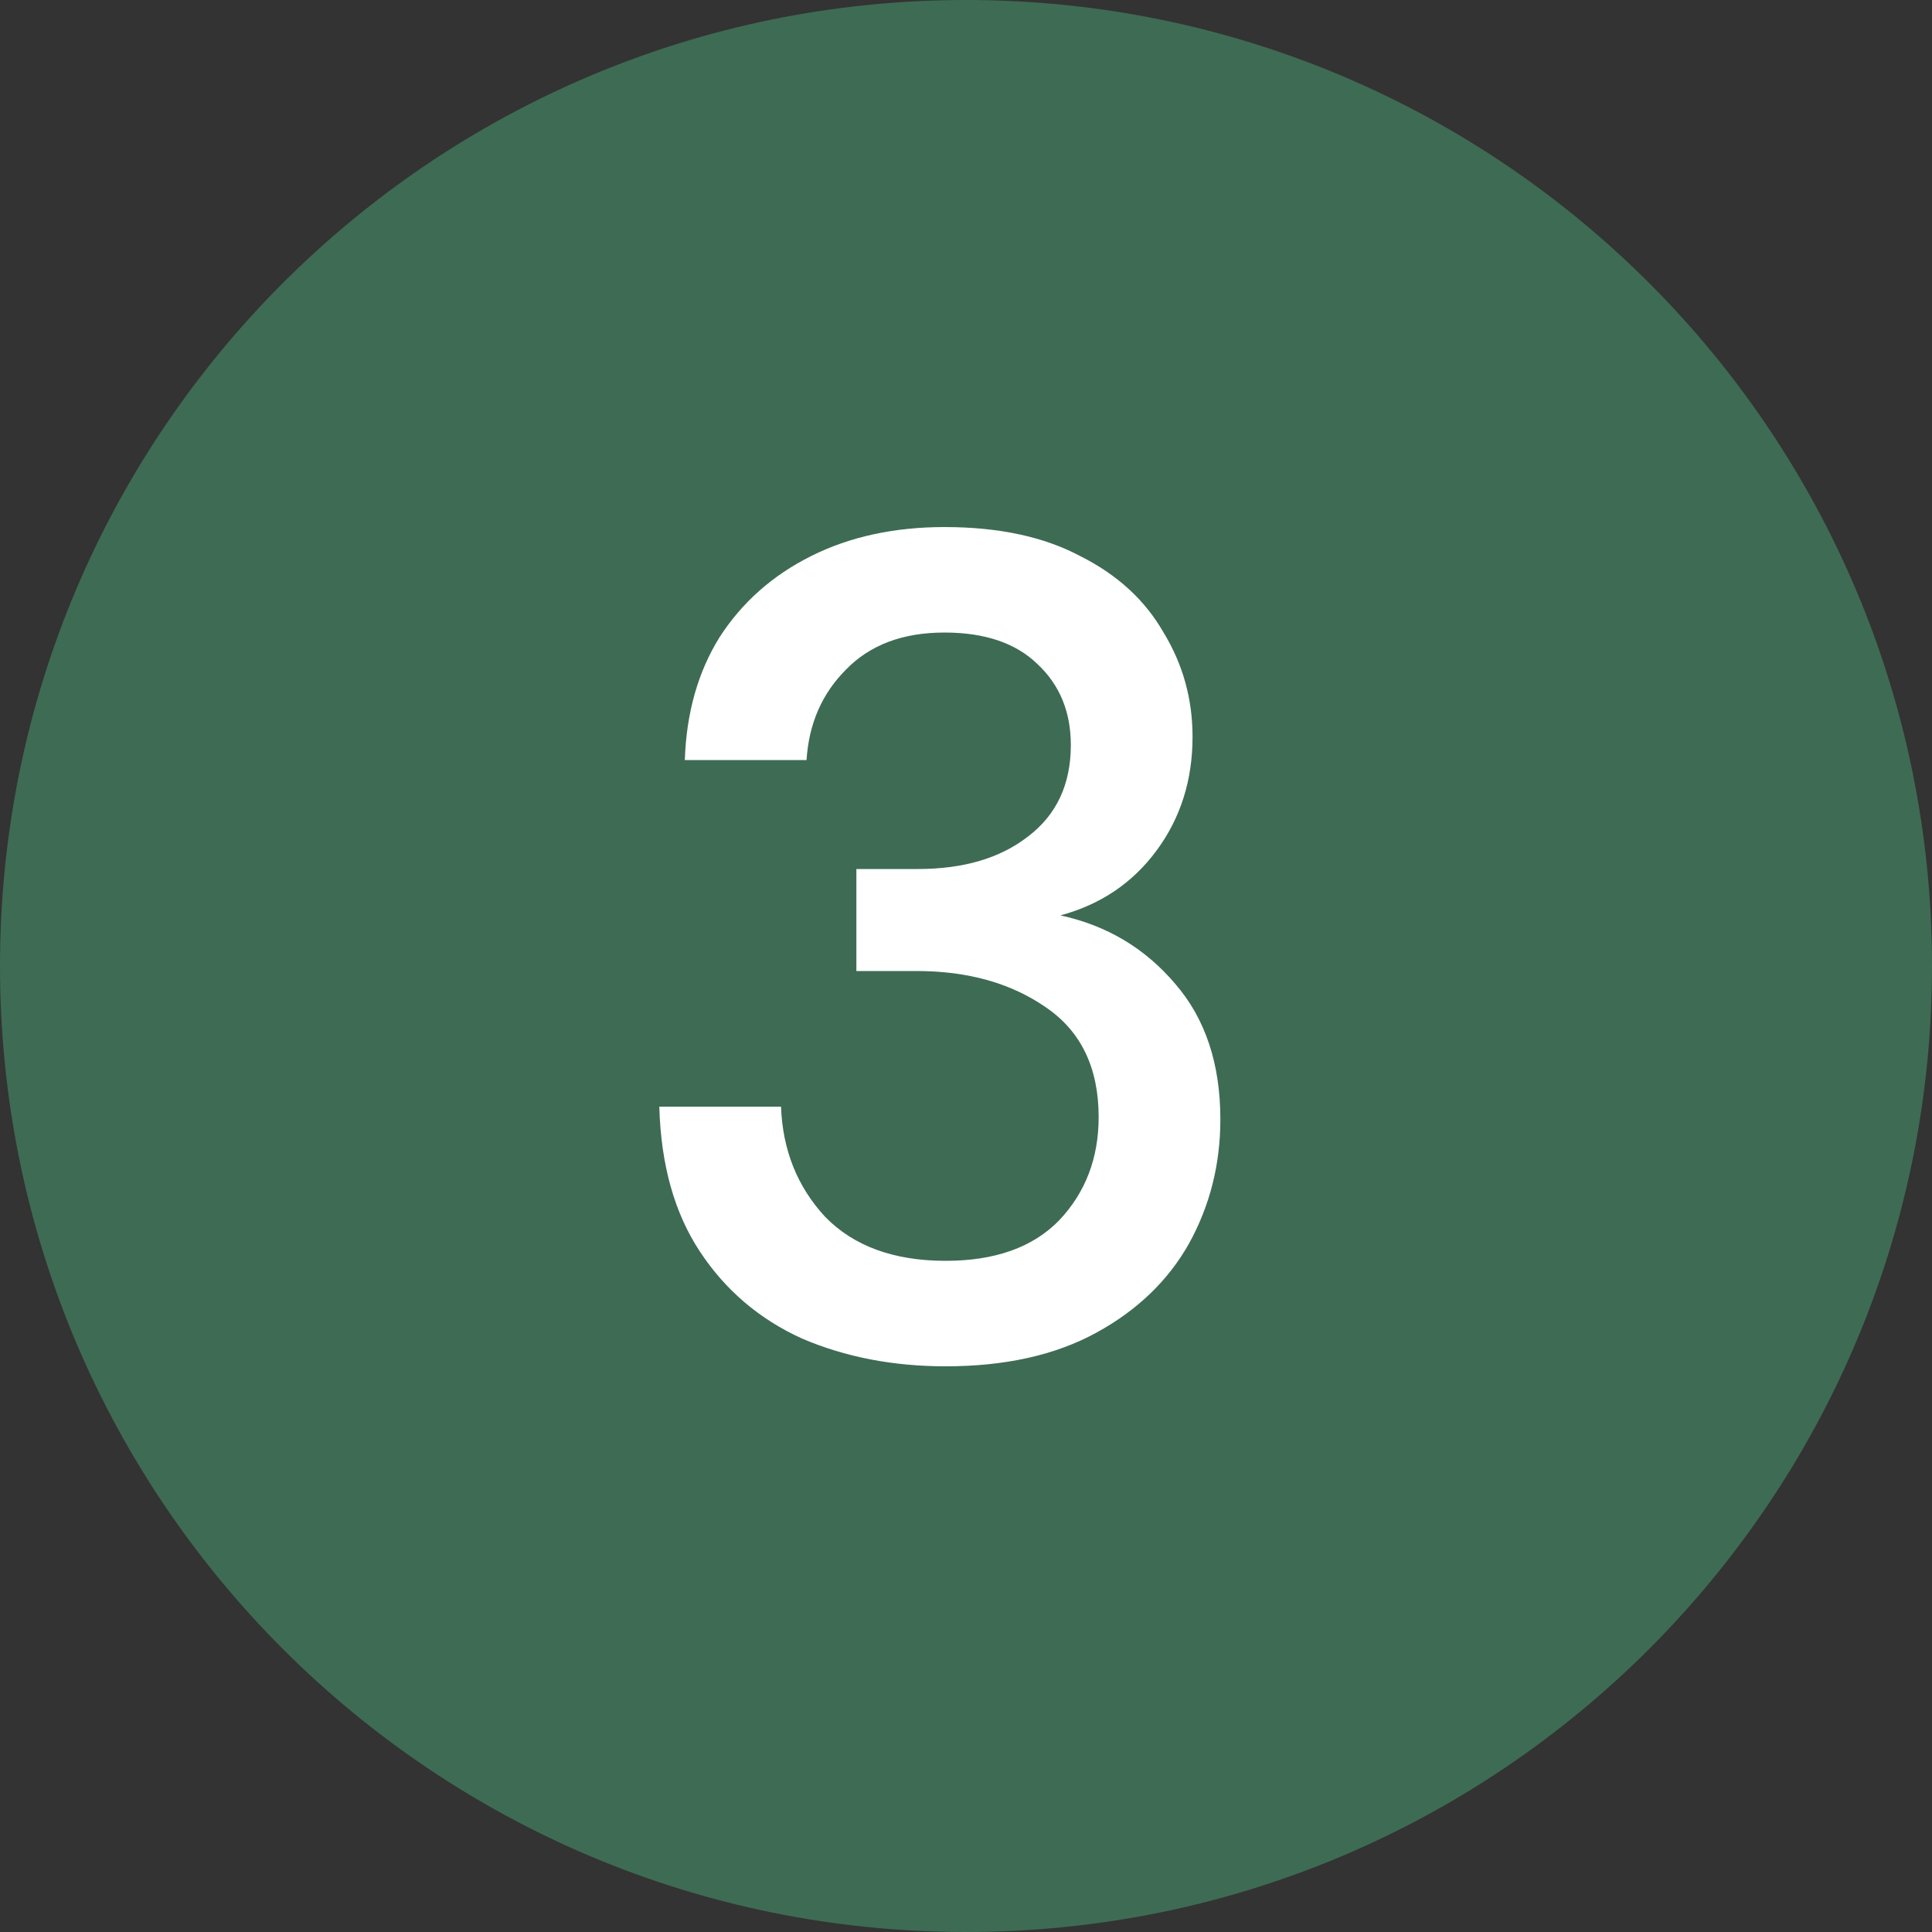
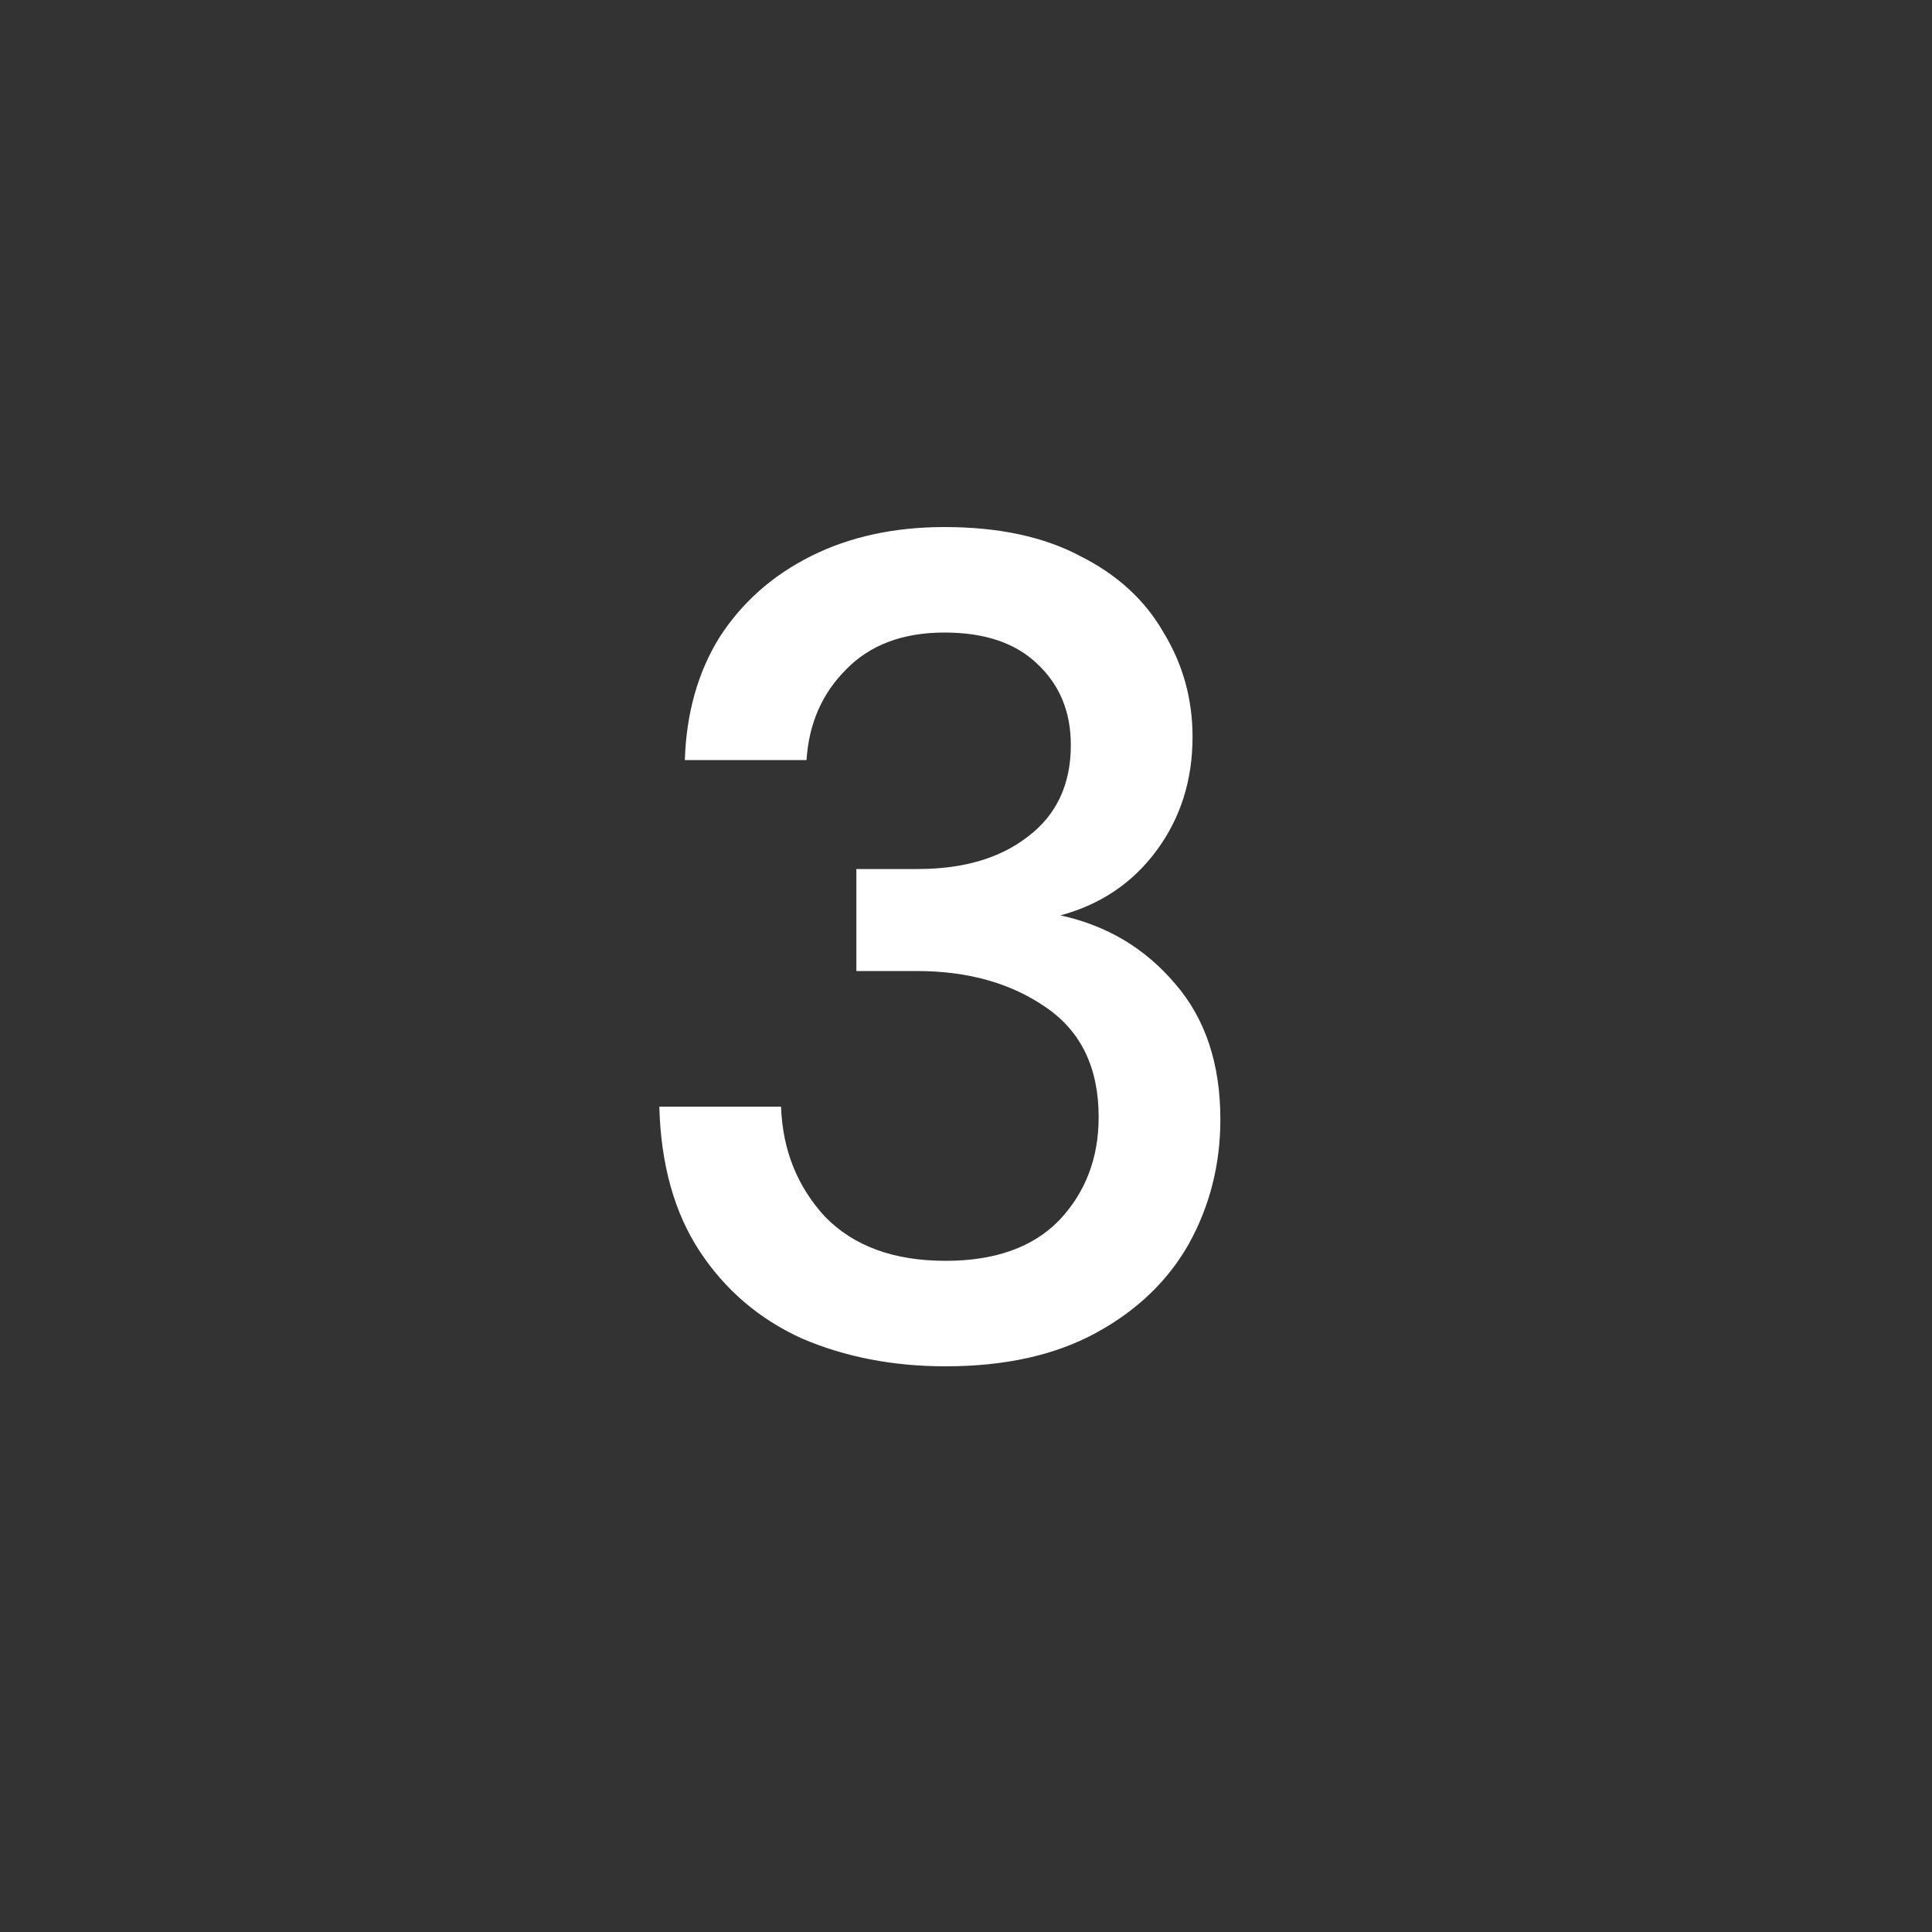
<svg xmlns="http://www.w3.org/2000/svg" width="50" height="50" viewBox="0 0 50 50" fill="none">
  <rect x="0" y="0" width="50" height="50" fill="#333333" stroke="none" />
-   <path d="M50 25C50 38.807 38.807 50 25 50C11.193 50 0 38.807 0 25C0 11.193 11.193 0 25 0C38.807 0 50 11.193 50 25Z" fill="#3E6B54" />
  <path d="M24.473 35.36C23.113 35.36 21.873 35.12 20.753 34.64C19.653 34.14 18.773 33.39 18.113 32.39C17.453 31.39 17.103 30.14 17.063 28.64H20.213C20.253 29.76 20.633 30.71 21.353 31.49C22.093 32.25 23.133 32.63 24.473 32.63C25.753 32.63 26.733 32.28 27.413 31.58C28.093 30.86 28.433 29.97 28.433 28.91C28.433 27.63 27.973 26.68 27.053 26.06C26.153 25.44 25.043 25.13 23.723 25.13H22.163V22.49H23.753C24.933 22.49 25.883 22.21 26.603 21.65C27.343 21.09 27.713 20.3 27.713 19.28C27.713 18.42 27.423 17.72 26.843 17.18C26.283 16.64 25.483 16.37 24.443 16.37C23.363 16.37 22.513 16.69 21.893 17.33C21.273 17.95 20.933 18.73 20.873 19.67H17.723C17.763 18.45 18.063 17.39 18.623 16.49C19.203 15.59 19.993 14.89 20.993 14.39C21.993 13.89 23.143 13.64 24.443 13.64C25.843 13.64 27.013 13.89 27.953 14.39C28.913 14.87 29.633 15.53 30.113 16.37C30.613 17.19 30.863 18.09 30.863 19.07C30.863 20.19 30.553 21.17 29.933 22.01C29.313 22.85 28.483 23.41 27.443 23.69C28.643 23.95 29.633 24.54 30.413 25.46C31.193 26.36 31.583 27.53 31.583 28.97C31.583 30.13 31.313 31.2 30.773 32.18C30.233 33.14 29.433 33.91 28.373 34.49C27.313 35.07 26.013 35.36 24.473 35.36Z" fill="white" />
</svg>